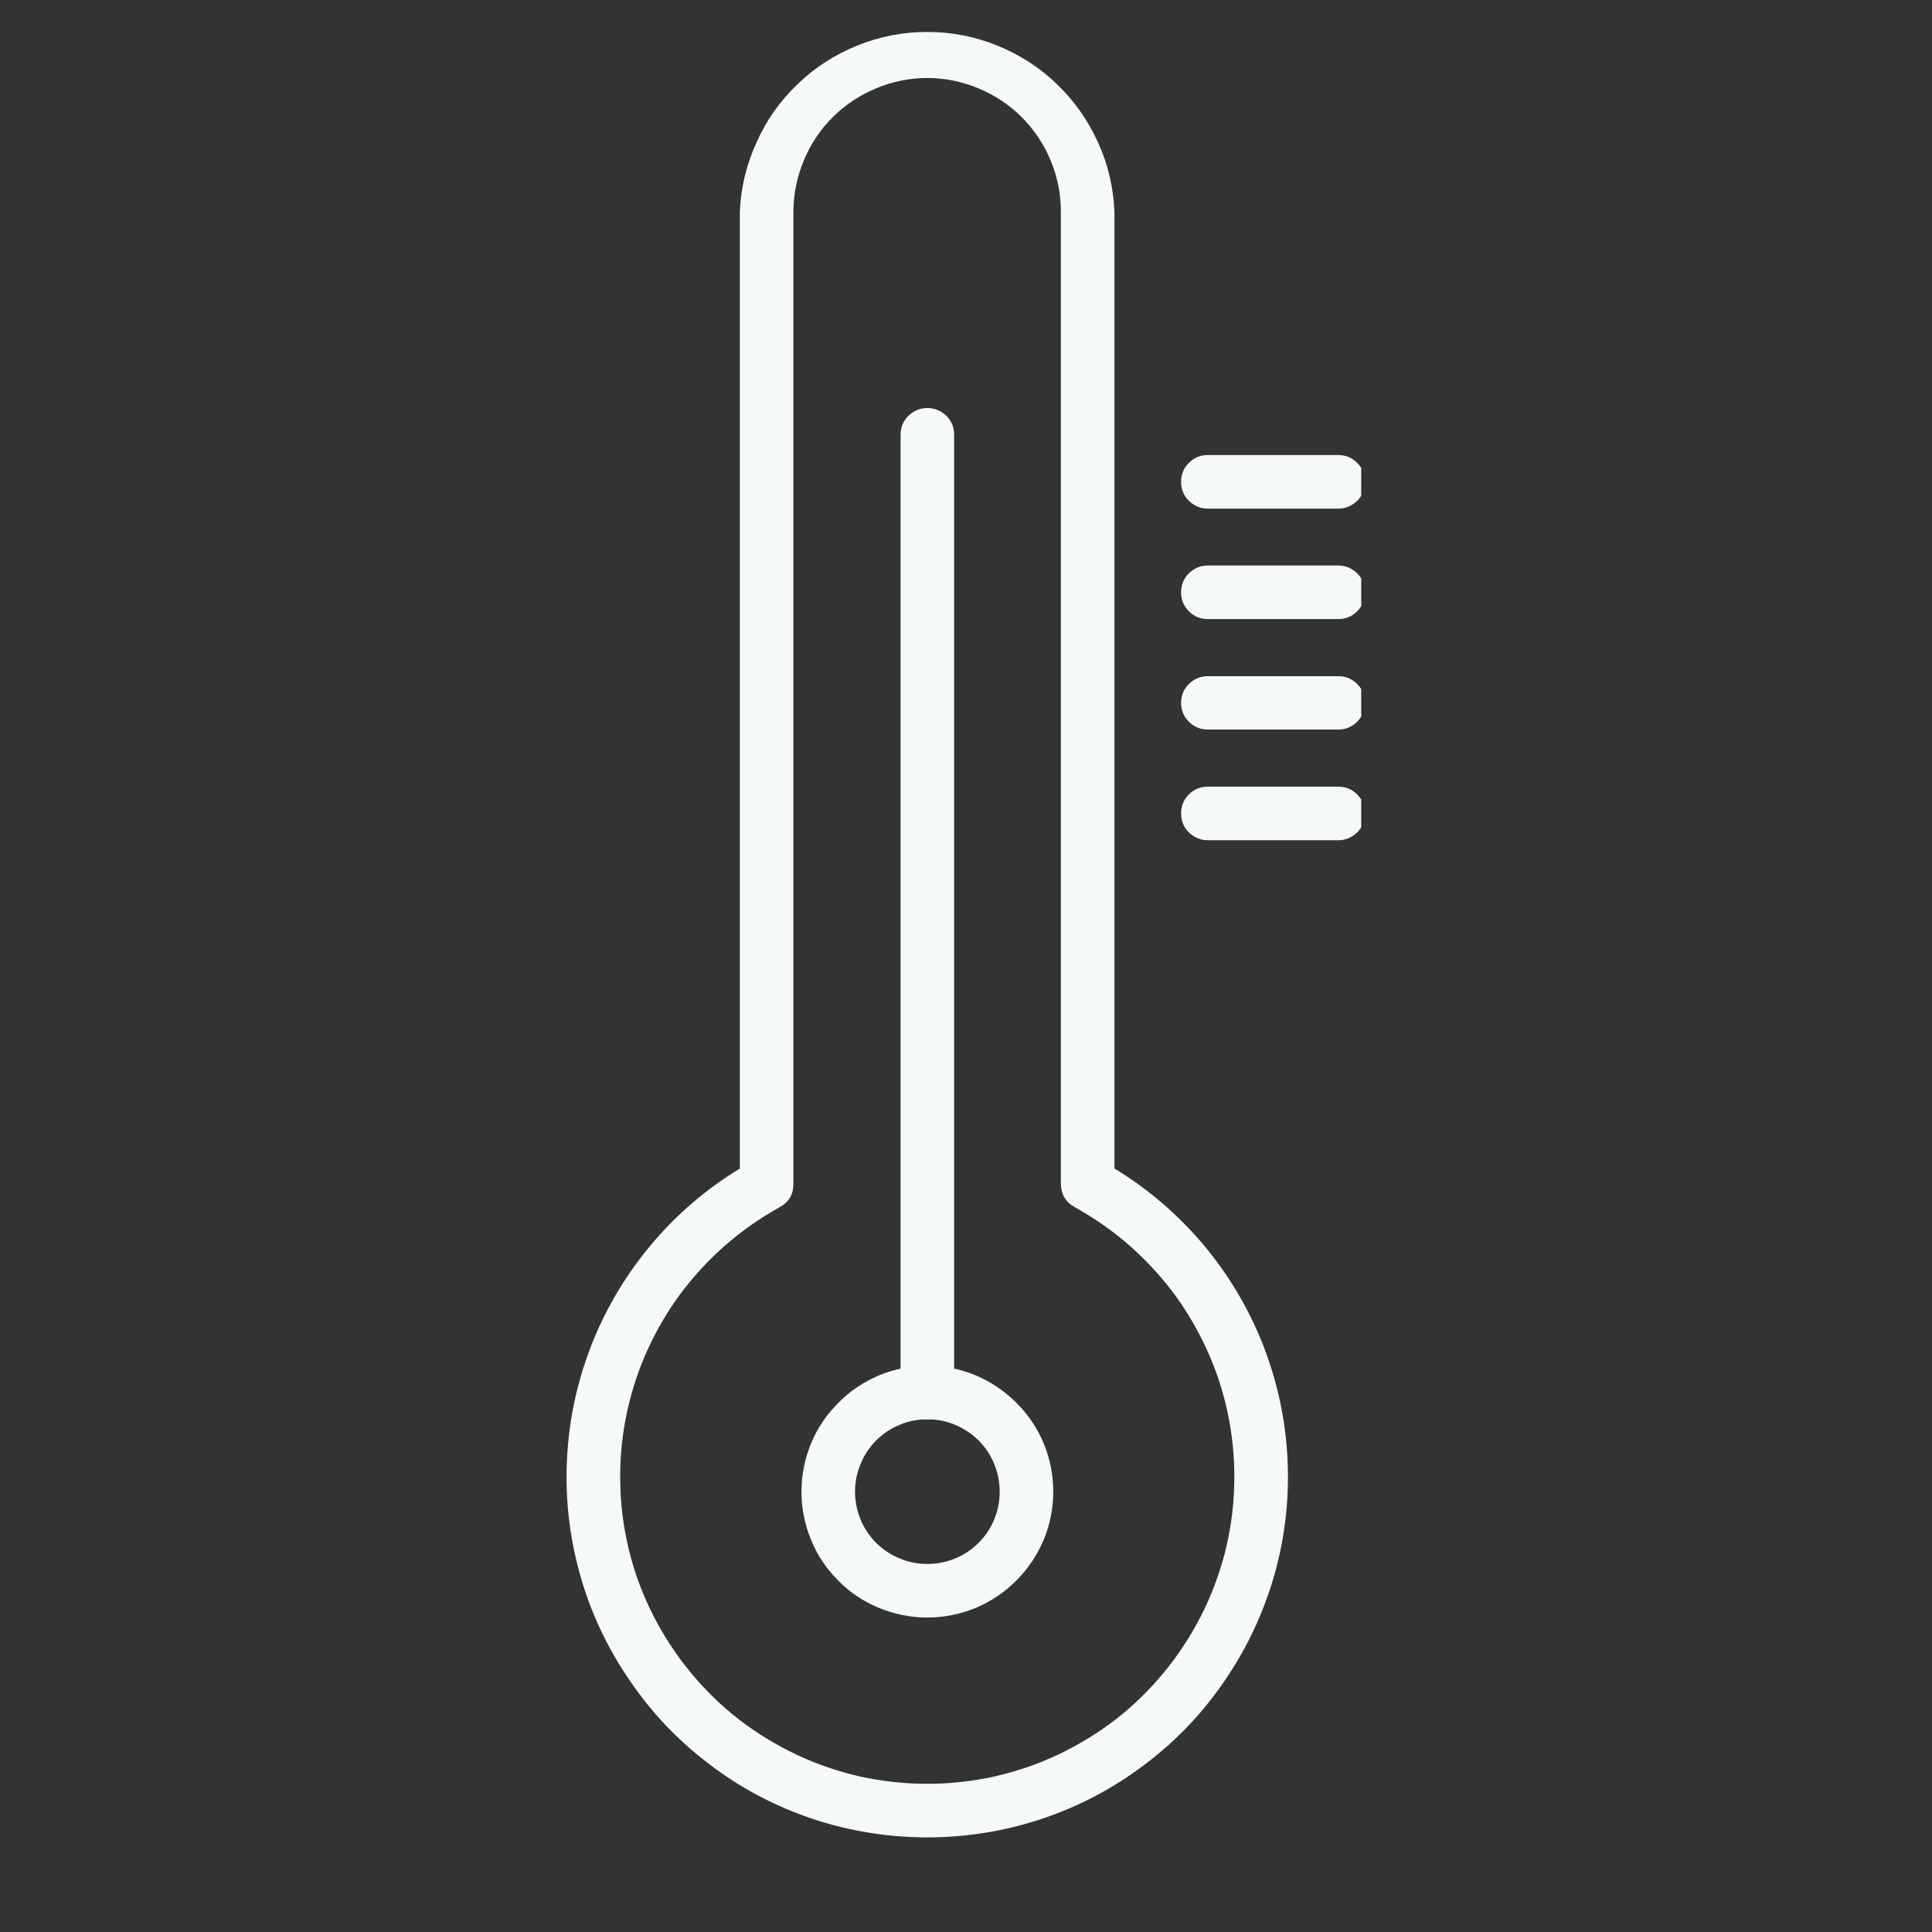
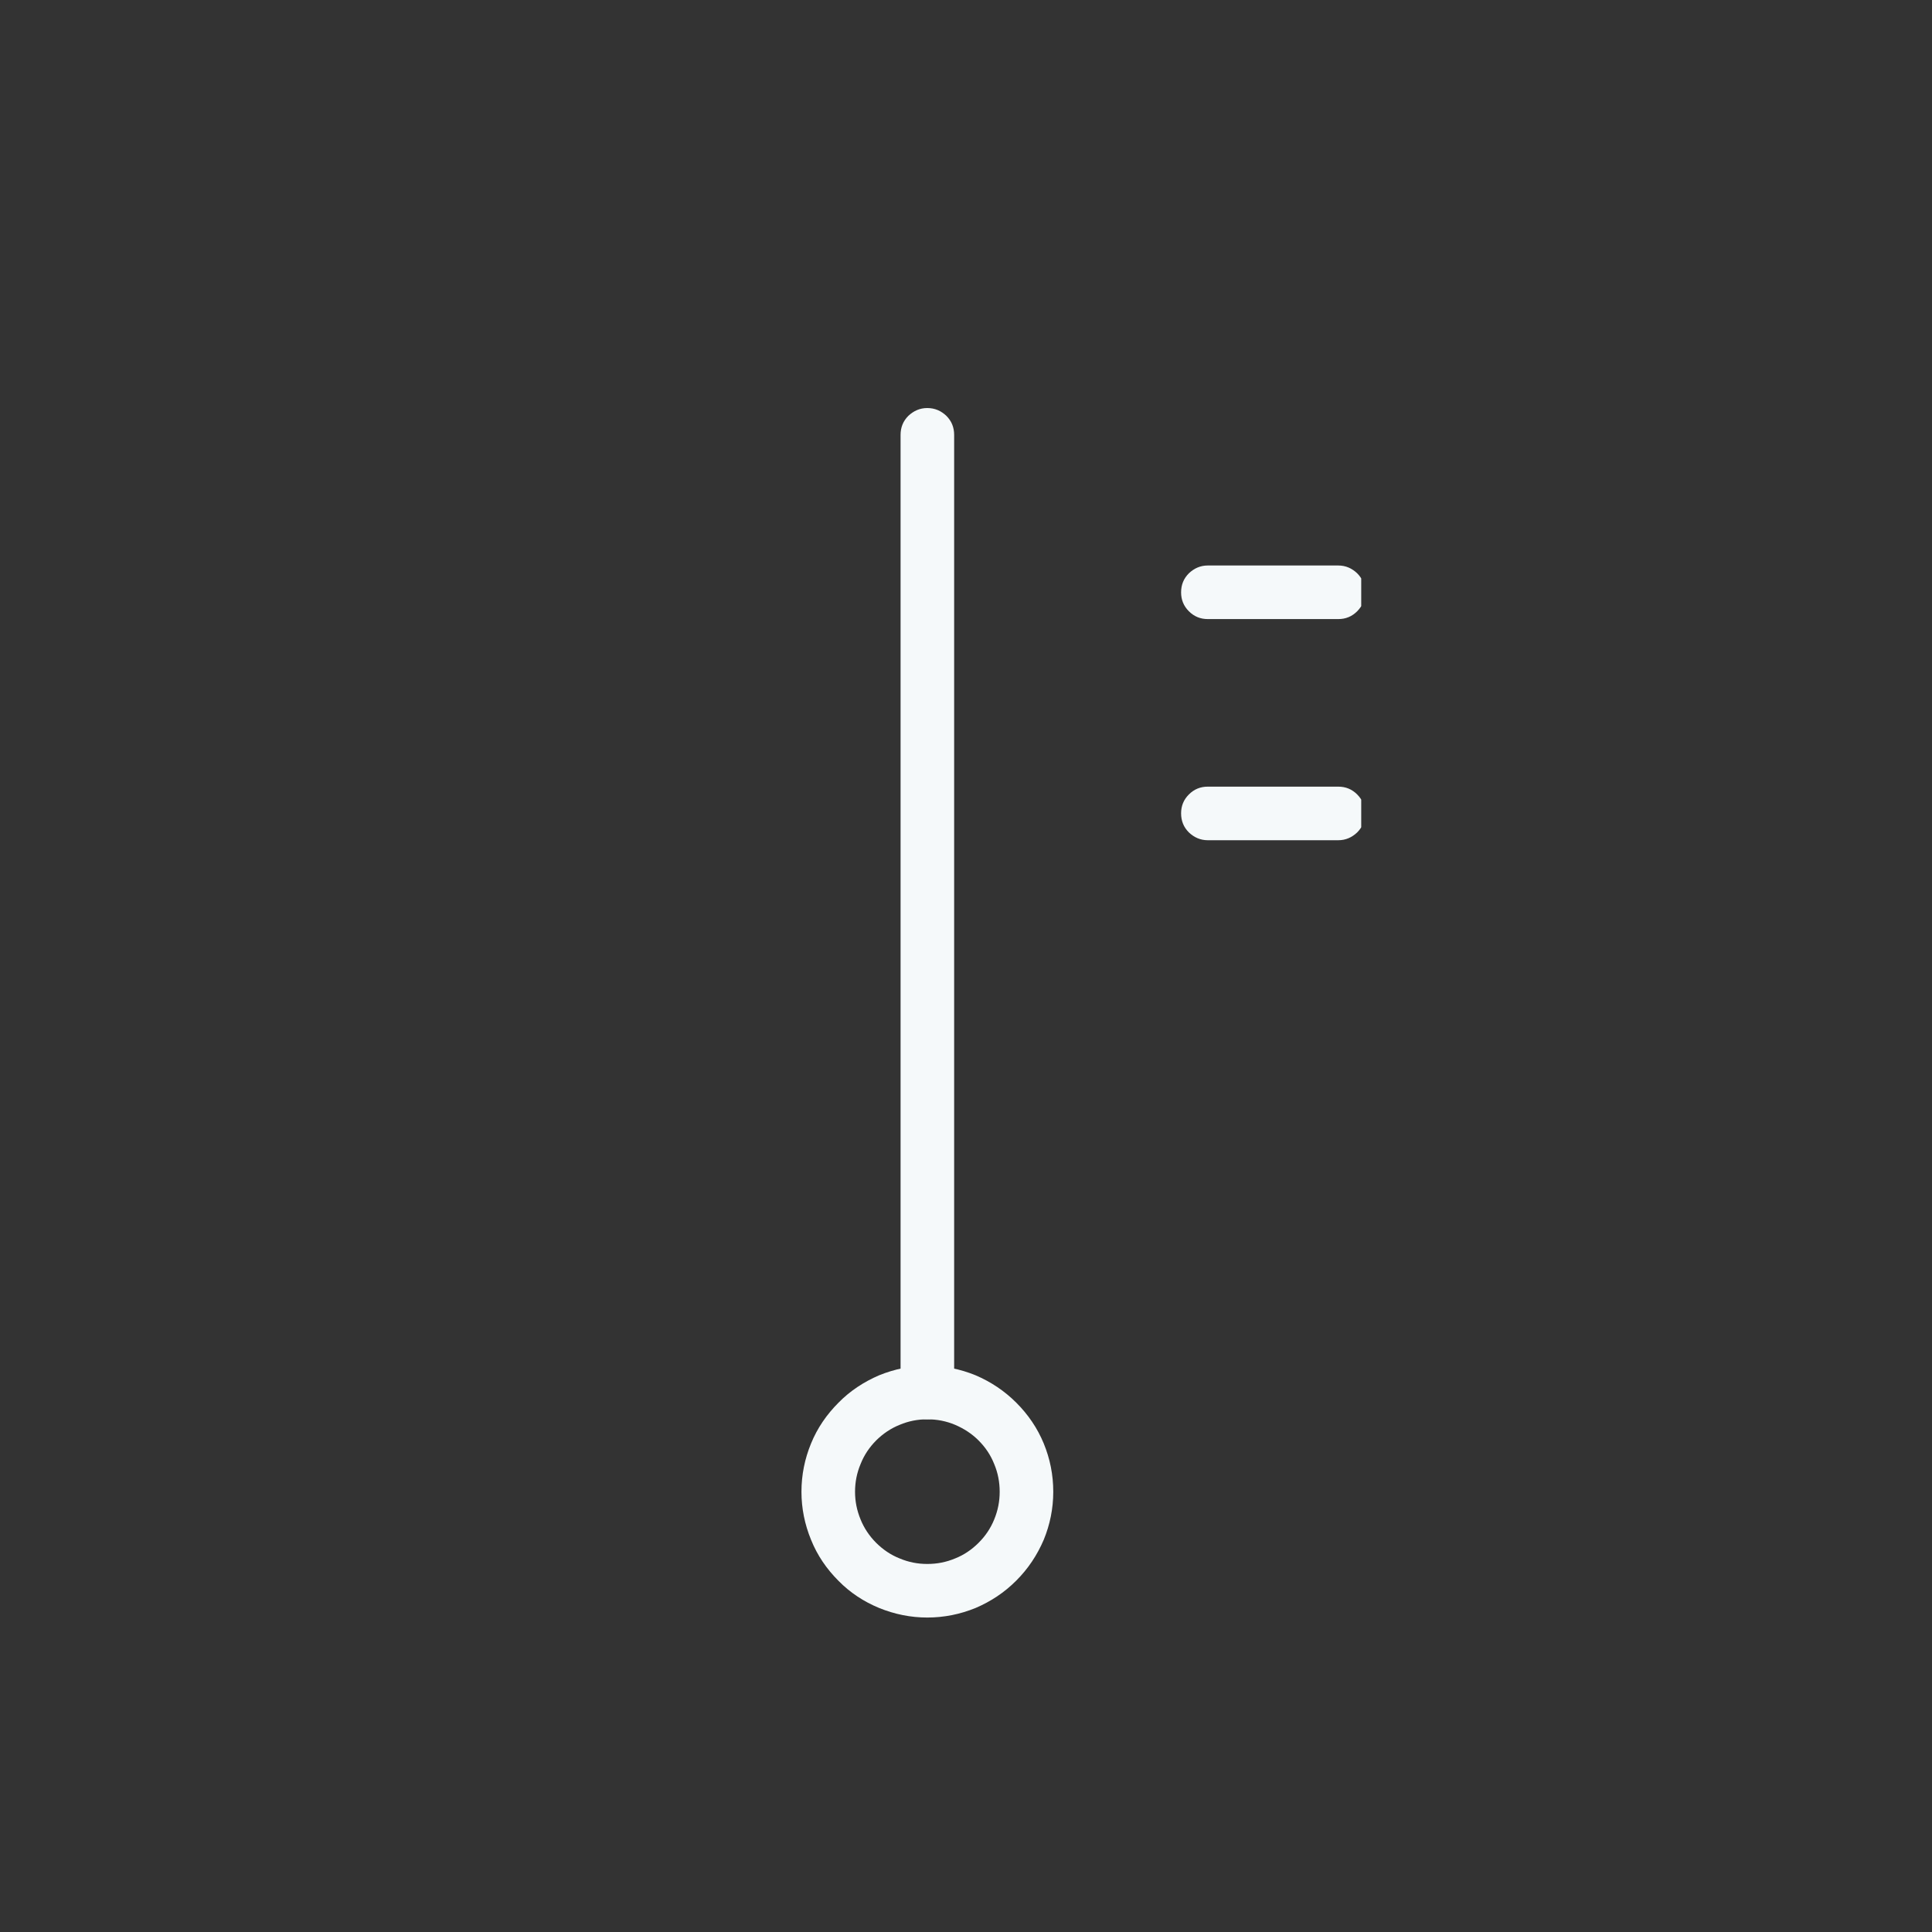
<svg xmlns="http://www.w3.org/2000/svg" version="1.0" preserveAspectRatio="xMidYMid meet" height="40" viewBox="0 0 30 30" zoomAndPan="magnify" width="40">
  <rect x="0" y="0" width="30" height="30" fill="#333333" stroke="none" />
  <defs>
    <clipPath id="389e6a2370">
-       <path clip-rule="nonzero" d="M 8.797 0.5 L 20 0.5 L 20 28.805 L 8.797 28.805 Z M 8.797 0.5" />
-     </clipPath>
+       </clipPath>
    <clipPath id="e883e43ee7">
-       <path clip-rule="nonzero" d="M 18 7 L 21.137 7 L 21.137 8 L 18 8 Z M 18 7" />
-     </clipPath>
+       </clipPath>
    <clipPath id="678c7364b4">
      <path clip-rule="nonzero" d="M 18 8 L 21.137 8 L 21.137 10 L 18 10 Z M 18 8" />
    </clipPath>
    <clipPath id="23bba09a31">
-       <path clip-rule="nonzero" d="M 18 10 L 21.137 10 L 21.137 12 L 18 12 Z M 18 10" />
-     </clipPath>
+       </clipPath>
    <clipPath id="e583584b24">
      <path clip-rule="nonzero" d="M 18 12 L 21.137 12 L 21.137 14 L 18 14 Z M 18 12" />
    </clipPath>
  </defs>
  <g clip-path="url(#389e6a2370)">
-     <path fill-rule="nonzero" fill-opacity="1" d="M 14.398 28.531 C 13.789 28.531 13.195 28.434 12.613 28.242 C 12.035 28.047 11.5 27.766 11.016 27.395 C 10.527 27.027 10.113 26.59 9.77 26.082 C 9.426 25.578 9.168 25.031 9.004 24.441 C 8.84 23.852 8.773 23.254 8.805 22.645 C 8.836 22.031 8.965 21.445 9.188 20.875 C 9.414 20.305 9.723 19.789 10.117 19.32 C 10.508 18.855 10.969 18.461 11.488 18.145 L 11.488 3.289 C 11.504 2.914 11.59 2.555 11.746 2.215 C 11.898 1.871 12.109 1.57 12.383 1.309 C 12.652 1.047 12.965 0.848 13.312 0.707 C 13.66 0.566 14.023 0.496 14.398 0.496 C 14.773 0.496 15.137 0.566 15.484 0.707 C 15.832 0.848 16.145 1.047 16.414 1.309 C 16.684 1.57 16.898 1.871 17.051 2.215 C 17.207 2.555 17.289 2.914 17.305 3.289 L 17.305 18.145 C 17.828 18.461 18.285 18.855 18.68 19.32 C 19.074 19.789 19.383 20.305 19.609 20.875 C 19.832 21.445 19.961 22.031 19.992 22.645 C 20.023 23.254 19.957 23.852 19.793 24.441 C 19.625 25.031 19.371 25.578 19.027 26.082 C 18.684 26.59 18.27 27.027 17.781 27.395 C 17.293 27.766 16.762 28.047 16.18 28.242 C 15.602 28.434 15.008 28.531 14.395 28.531 Z M 14.398 1.211 C 14.125 1.211 13.859 1.266 13.605 1.371 C 13.352 1.477 13.125 1.625 12.93 1.82 C 12.734 2.016 12.586 2.238 12.48 2.496 C 12.375 2.75 12.32 3.016 12.32 3.289 L 12.32 18.383 C 12.32 18.547 12.25 18.668 12.105 18.746 C 11.797 18.918 11.512 19.117 11.25 19.348 C 10.984 19.582 10.75 19.84 10.543 20.121 C 10.336 20.406 10.164 20.711 10.023 21.031 C 9.883 21.355 9.781 21.688 9.715 22.031 C 9.648 22.379 9.621 22.727 9.633 23.078 C 9.641 23.426 9.691 23.773 9.777 24.113 C 9.863 24.453 9.988 24.781 10.148 25.094 C 10.309 25.406 10.5 25.699 10.723 25.969 C 10.945 26.238 11.195 26.484 11.473 26.699 C 11.75 26.914 12.051 27.094 12.367 27.246 C 12.684 27.395 13.016 27.508 13.355 27.586 C 13.699 27.66 14.047 27.699 14.398 27.699 C 14.75 27.699 15.098 27.66 15.438 27.586 C 15.781 27.508 16.113 27.395 16.43 27.246 C 16.746 27.094 17.047 26.914 17.324 26.699 C 17.602 26.484 17.852 26.238 18.074 25.969 C 18.297 25.699 18.488 25.406 18.648 25.094 C 18.809 24.781 18.93 24.453 19.02 24.113 C 19.105 23.773 19.156 23.426 19.164 23.078 C 19.176 22.727 19.148 22.379 19.082 22.031 C 19.016 21.688 18.914 21.355 18.773 21.031 C 18.633 20.711 18.461 20.406 18.254 20.121 C 18.047 19.84 17.812 19.582 17.547 19.348 C 17.285 19.117 17 18.918 16.691 18.746 C 16.547 18.668 16.477 18.547 16.473 18.383 L 16.473 3.289 C 16.473 3.016 16.422 2.75 16.316 2.496 C 16.211 2.238 16.059 2.016 15.867 1.82 C 15.672 1.625 15.445 1.477 15.191 1.371 C 14.938 1.266 14.672 1.211 14.395 1.211 Z M 14.398 1.211" fill="#f5f9fa" />
-   </g>
+     </g>
  <path fill-rule="nonzero" fill-opacity="1" d="M 14.398 25.117 C 14.141 25.117 13.891 25.066 13.652 24.969 C 13.414 24.871 13.199 24.73 13.02 24.547 C 12.836 24.363 12.691 24.152 12.594 23.91 C 12.496 23.672 12.445 23.422 12.445 23.164 C 12.445 22.902 12.496 22.652 12.594 22.414 C 12.691 22.176 12.836 21.965 13.02 21.781 C 13.199 21.598 13.414 21.457 13.652 21.355 C 13.891 21.258 14.141 21.207 14.398 21.207 C 14.66 21.207 14.91 21.258 15.148 21.355 C 15.387 21.457 15.598 21.598 15.781 21.781 C 15.965 21.965 16.109 22.176 16.207 22.414 C 16.305 22.652 16.355 22.902 16.355 23.164 C 16.355 23.422 16.305 23.672 16.207 23.91 C 16.105 24.148 15.965 24.359 15.781 24.543 C 15.598 24.727 15.387 24.867 15.148 24.969 C 14.91 25.066 14.66 25.117 14.398 25.117 Z M 14.398 22.039 C 14.25 22.039 14.109 22.066 13.969 22.125 C 13.832 22.18 13.711 22.262 13.605 22.367 C 13.5 22.473 13.418 22.594 13.363 22.734 C 13.305 22.871 13.277 23.016 13.277 23.164 C 13.277 23.312 13.305 23.453 13.363 23.594 C 13.418 23.73 13.5 23.852 13.605 23.957 C 13.711 24.062 13.832 24.145 13.969 24.199 C 14.109 24.258 14.25 24.285 14.398 24.285 C 14.551 24.285 14.691 24.258 14.832 24.199 C 14.969 24.145 15.09 24.062 15.195 23.957 C 15.301 23.852 15.383 23.73 15.438 23.594 C 15.496 23.453 15.523 23.312 15.523 23.164 C 15.523 23.016 15.496 22.871 15.438 22.734 C 15.383 22.594 15.301 22.473 15.195 22.367 C 15.09 22.262 14.969 22.184 14.832 22.125 C 14.691 22.066 14.551 22.039 14.398 22.039 Z M 14.398 22.039" fill="#f5f9fa" />
  <path fill-rule="nonzero" fill-opacity="1" d="M 14.398 22.039 C 14.285 22.039 14.188 22 14.105 21.918 C 14.023 21.836 13.984 21.738 13.984 21.625 L 13.984 6.754 C 13.984 6.637 14.023 6.539 14.105 6.457 C 14.188 6.379 14.285 6.336 14.398 6.336 C 14.516 6.336 14.613 6.379 14.695 6.457 C 14.777 6.539 14.816 6.637 14.816 6.754 L 14.816 21.625 C 14.816 21.738 14.777 21.836 14.695 21.918 C 14.613 22 14.516 22.039 14.398 22.039 Z M 14.398 22.039" fill="#f5f9fa" />
  <g clip-path="url(#e883e43ee7)">
    <path fill-rule="nonzero" fill-opacity="1" d="M 20.781 7.898 L 18.754 7.898 C 18.641 7.898 18.543 7.855 18.461 7.777 C 18.379 7.695 18.34 7.598 18.34 7.48 C 18.34 7.367 18.379 7.27 18.461 7.188 C 18.543 7.105 18.641 7.066 18.754 7.066 L 20.781 7.066 C 20.895 7.066 20.992 7.105 21.074 7.188 C 21.156 7.27 21.195 7.367 21.195 7.48 C 21.195 7.598 21.156 7.695 21.074 7.777 C 20.992 7.855 20.895 7.898 20.781 7.898 Z M 20.781 7.898" fill="#f5f9fa" />
  </g>
  <g clip-path="url(#678c7364b4)">
    <path fill-rule="nonzero" fill-opacity="1" d="M 20.781 9.613 L 18.754 9.613 C 18.641 9.613 18.543 9.574 18.461 9.492 C 18.379 9.41 18.34 9.312 18.34 9.199 C 18.34 9.082 18.379 8.984 18.461 8.902 C 18.543 8.824 18.641 8.781 18.754 8.781 L 20.781 8.781 C 20.895 8.781 20.992 8.824 21.074 8.902 C 21.156 8.984 21.195 9.082 21.195 9.199 C 21.195 9.312 21.156 9.41 21.074 9.492 C 20.992 9.574 20.895 9.613 20.781 9.613 Z M 20.781 9.613" fill="#f5f9fa" />
  </g>
  <g clip-path="url(#23bba09a31)">
    <path fill-rule="nonzero" fill-opacity="1" d="M 20.781 11.328 L 18.754 11.328 C 18.641 11.328 18.543 11.289 18.461 11.207 C 18.379 11.125 18.34 11.027 18.34 10.914 C 18.34 10.801 18.379 10.703 18.461 10.621 C 18.543 10.539 18.641 10.5 18.754 10.5 L 20.781 10.5 C 20.895 10.5 20.992 10.539 21.074 10.621 C 21.156 10.703 21.195 10.801 21.195 10.914 C 21.195 11.027 21.156 11.125 21.074 11.207 C 20.992 11.289 20.895 11.328 20.781 11.328 Z M 20.781 11.328" fill="#f5f9fa" />
  </g>
  <g clip-path="url(#e583584b24)">
    <path fill-rule="nonzero" fill-opacity="1" d="M 20.781 13.047 L 18.754 13.047 C 18.641 13.047 18.543 13.004 18.461 12.926 C 18.379 12.844 18.34 12.746 18.34 12.629 C 18.34 12.516 18.379 12.418 18.461 12.336 C 18.543 12.254 18.641 12.215 18.754 12.215 L 20.781 12.215 C 20.895 12.215 20.992 12.254 21.074 12.336 C 21.156 12.418 21.195 12.516 21.195 12.629 C 21.195 12.746 21.156 12.844 21.074 12.926 C 20.992 13.004 20.895 13.047 20.781 13.047 Z M 20.781 13.047" fill="#f5f9fa" />
  </g>
</svg>